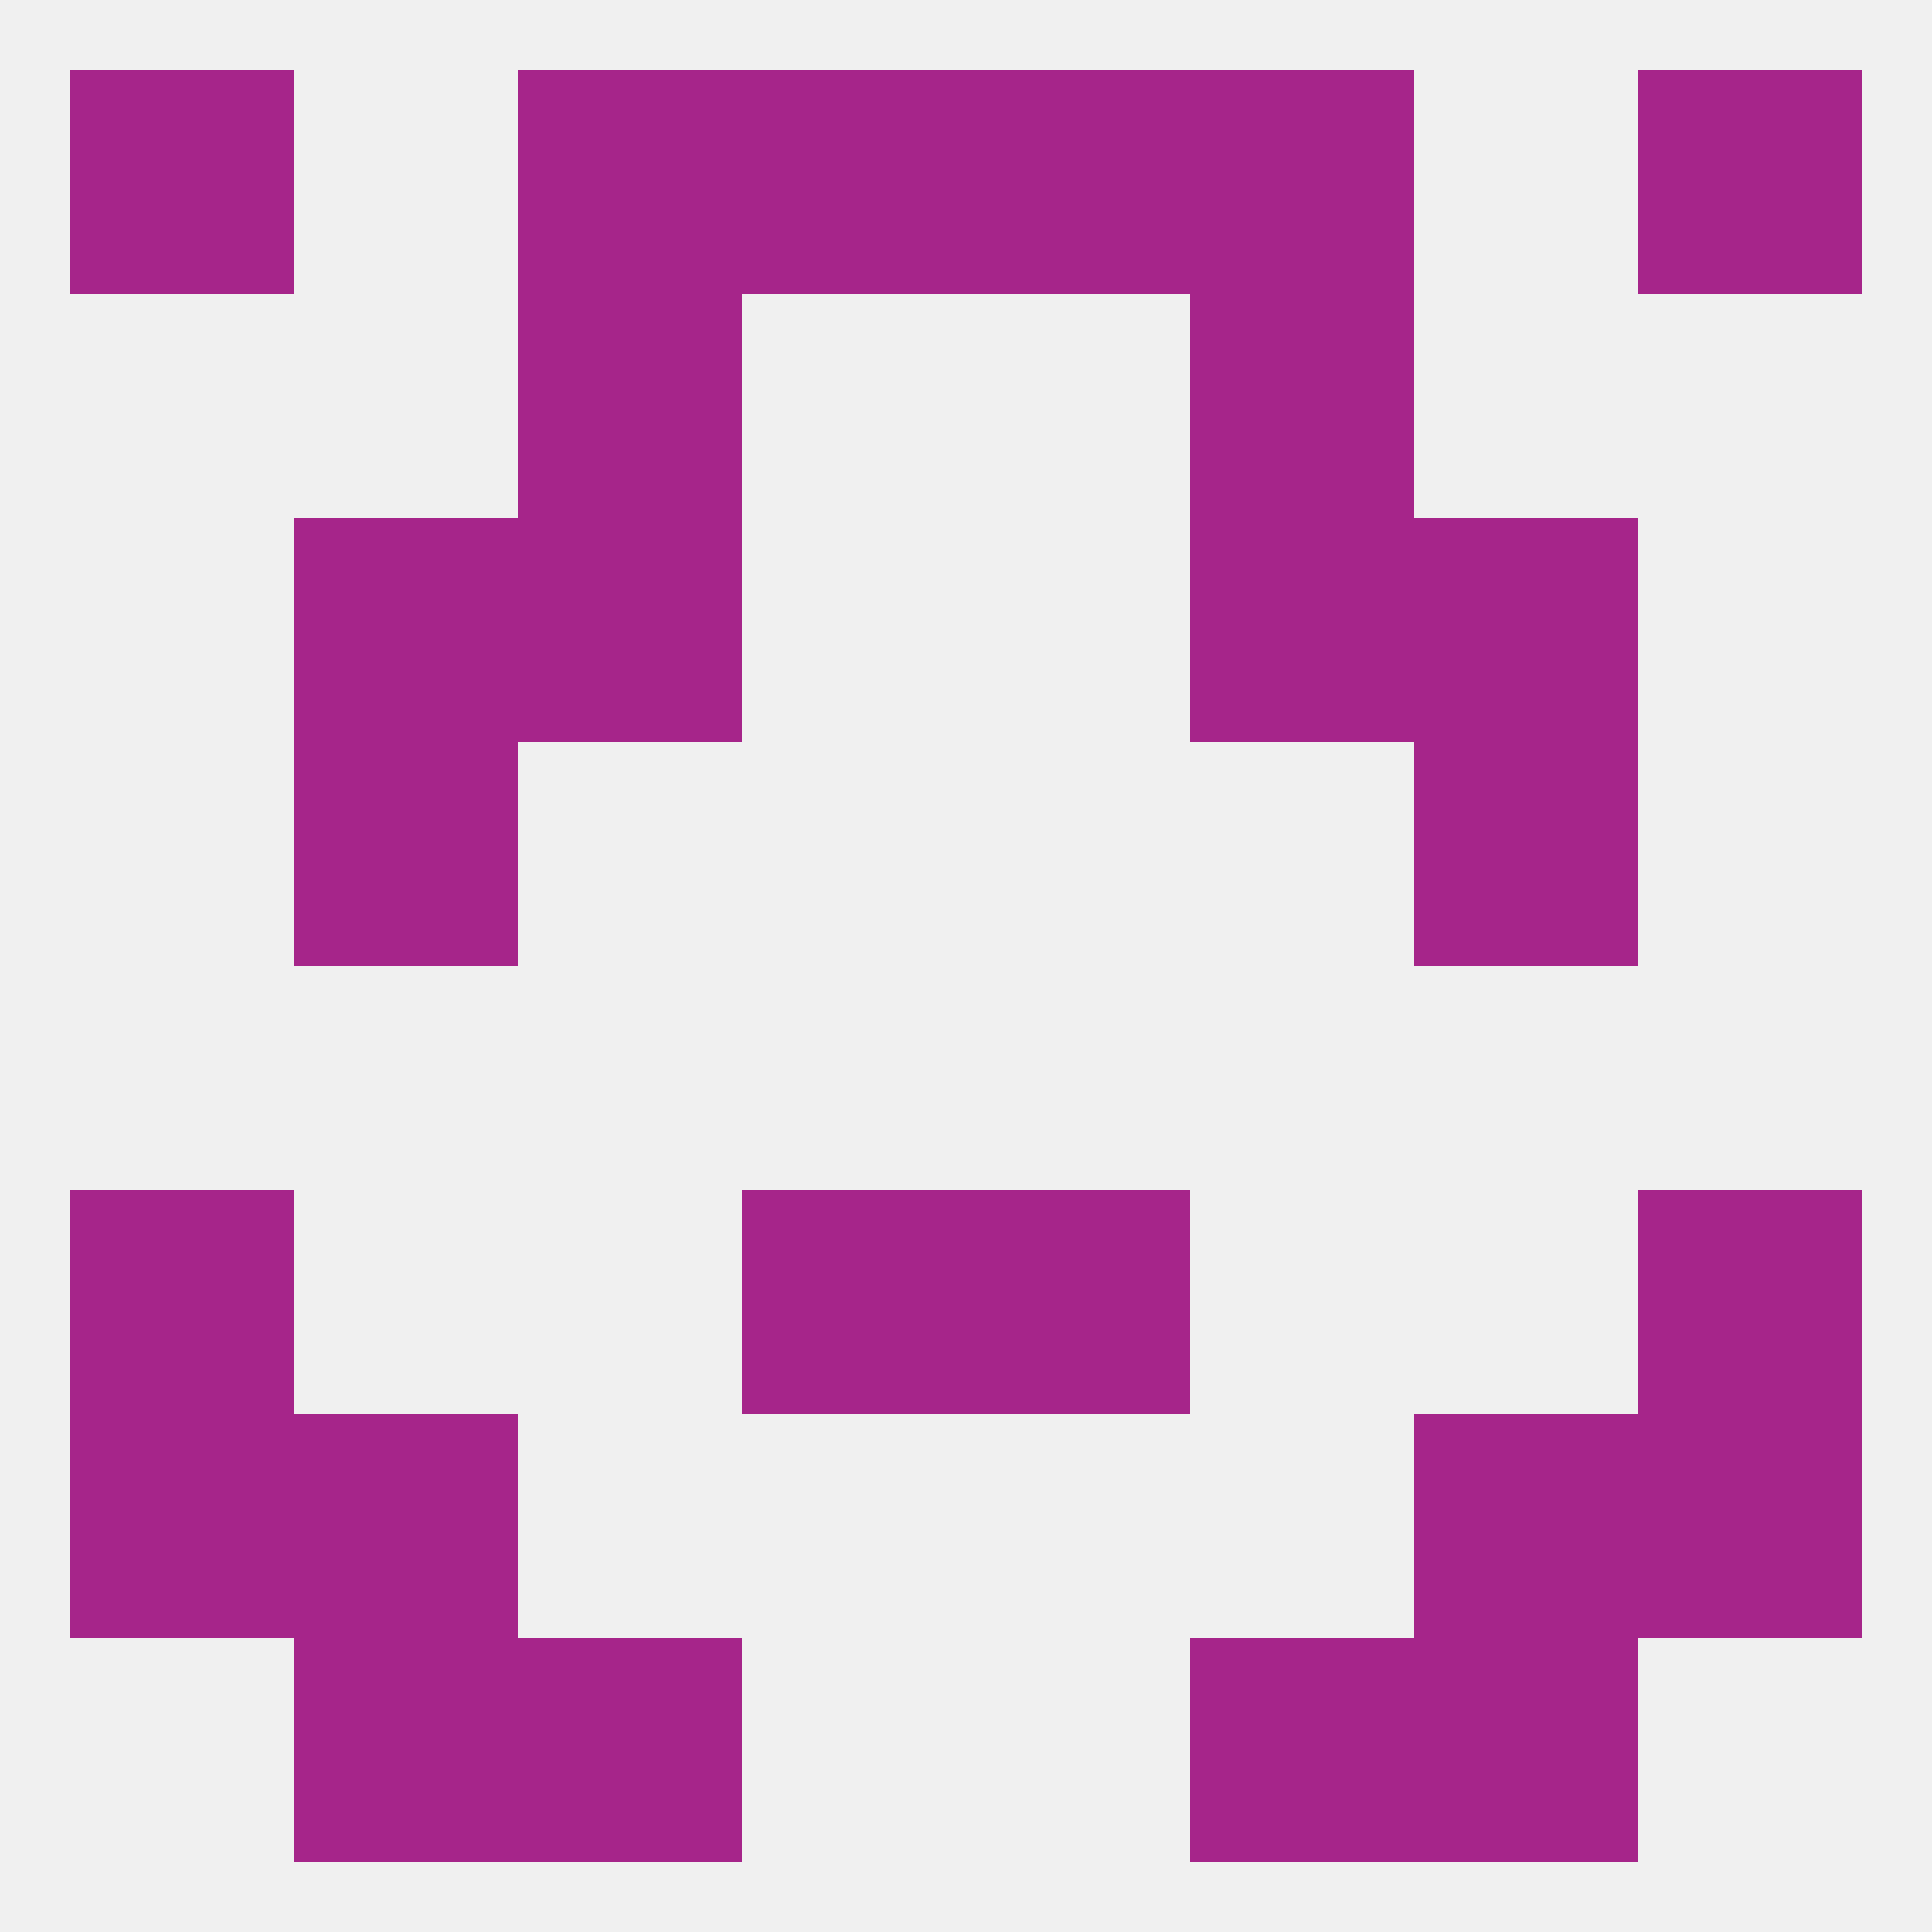
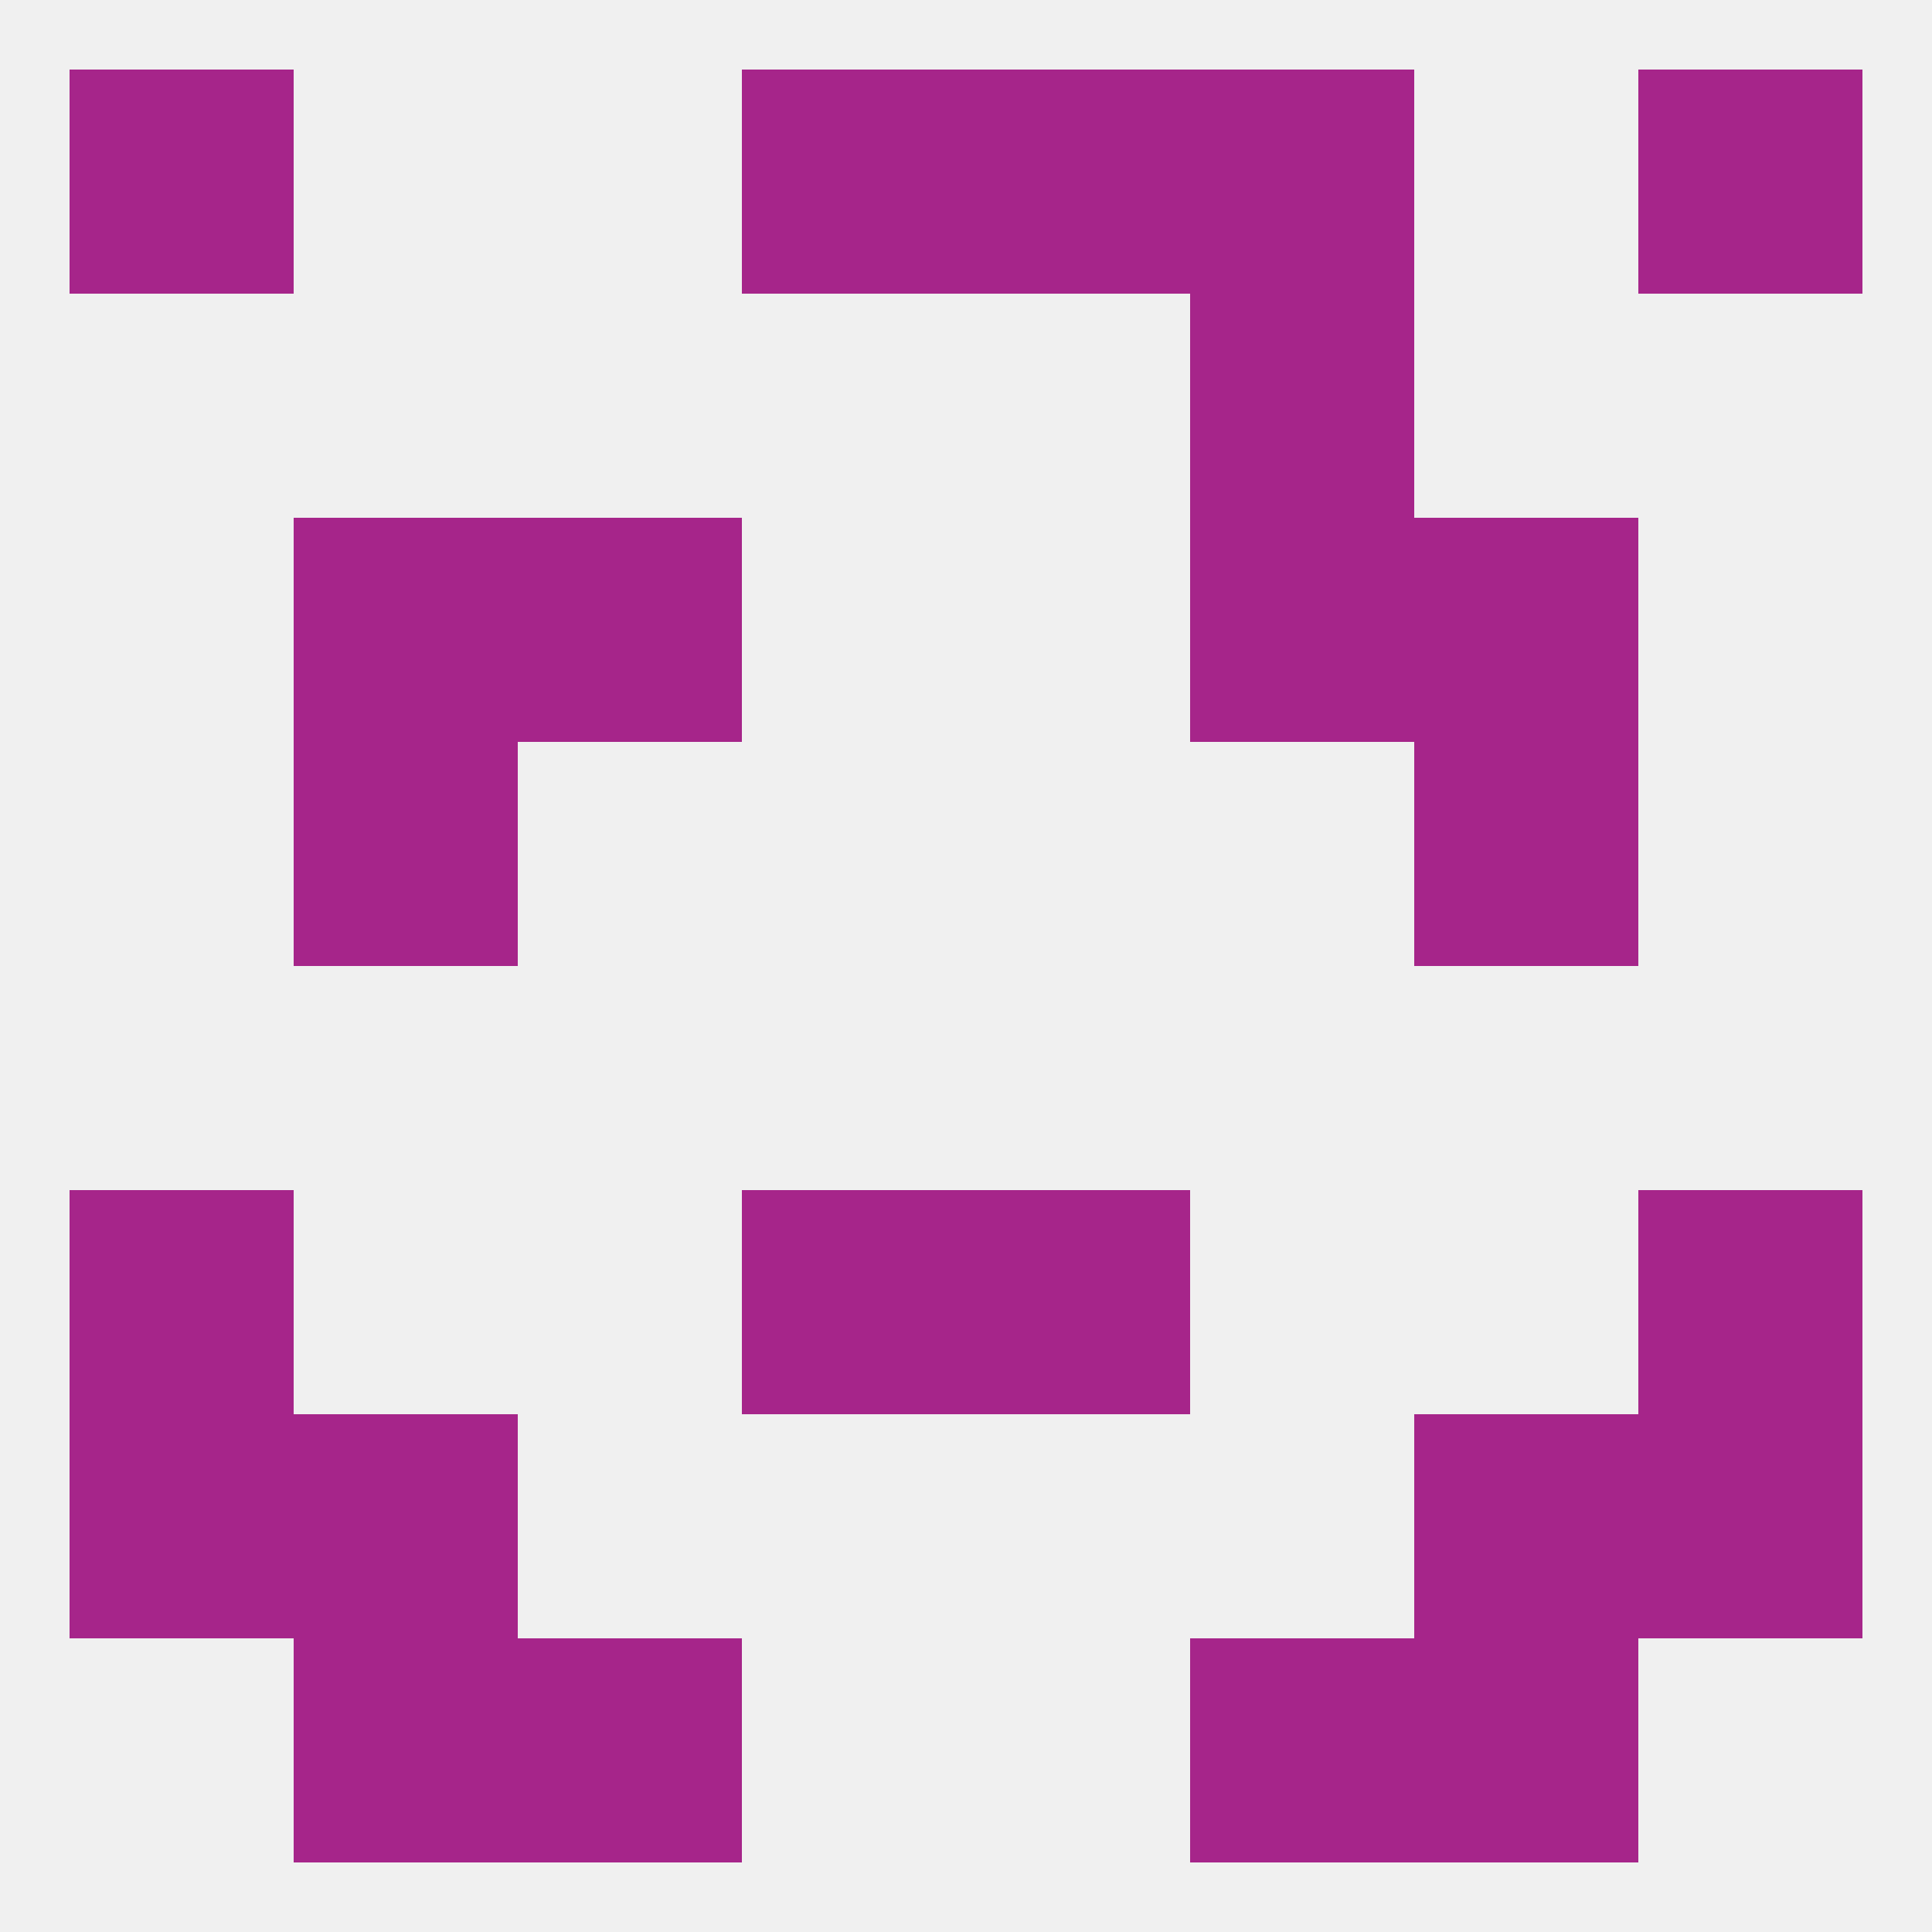
<svg xmlns="http://www.w3.org/2000/svg" version="1.1" baseprofile="full" width="250" height="250" viewBox="0 0 250 250">
  <rect width="100%" height="100%" fill="rgba(240,240,240,255)" />
  <rect x="67" y="67" width="29" height="29" fill="rgba(166,37,138,255)" />
  <rect x="154" y="67" width="29" height="29" fill="rgba(166,37,138,255)" />
  <rect x="38" y="67" width="29" height="29" fill="rgba(166,37,138,255)" />
  <rect x="183" y="67" width="29" height="29" fill="rgba(166,37,138,255)" />
  <rect x="38" y="96" width="29" height="29" fill="rgba(166,37,138,255)" />
  <rect x="183" y="96" width="29" height="29" fill="rgba(166,37,138,255)" />
  <rect x="96" y="154" width="29" height="29" fill="rgba(166,37,138,255)" />
  <rect x="125" y="154" width="29" height="29" fill="rgba(166,37,138,255)" />
  <rect x="9" y="154" width="29" height="29" fill="rgba(166,37,138,255)" />
  <rect x="212" y="154" width="29" height="29" fill="rgba(166,37,138,255)" />
  <rect x="212" y="183" width="29" height="29" fill="rgba(166,37,138,255)" />
  <rect x="38" y="183" width="29" height="29" fill="rgba(166,37,138,255)" />
  <rect x="183" y="183" width="29" height="29" fill="rgba(166,37,138,255)" />
  <rect x="9" y="183" width="29" height="29" fill="rgba(166,37,138,255)" />
  <rect x="67" y="212" width="29" height="29" fill="rgba(166,37,138,255)" />
  <rect x="154" y="212" width="29" height="29" fill="rgba(166,37,138,255)" />
  <rect x="38" y="212" width="29" height="29" fill="rgba(166,37,138,255)" />
  <rect x="183" y="212" width="29" height="29" fill="rgba(166,37,138,255)" />
-   <rect x="67" y="9" width="29" height="29" fill="rgba(166,37,138,255)" />
  <rect x="154" y="9" width="29" height="29" fill="rgba(166,37,138,255)" />
  <rect x="9" y="9" width="29" height="29" fill="rgba(166,37,138,255)" />
  <rect x="212" y="9" width="29" height="29" fill="rgba(166,37,138,255)" />
  <rect x="96" y="9" width="29" height="29" fill="rgba(166,37,138,255)" />
  <rect x="125" y="9" width="29" height="29" fill="rgba(166,37,138,255)" />
-   <rect x="67" y="38" width="29" height="29" fill="rgba(166,37,138,255)" />
  <rect x="154" y="38" width="29" height="29" fill="rgba(166,37,138,255)" />
</svg>